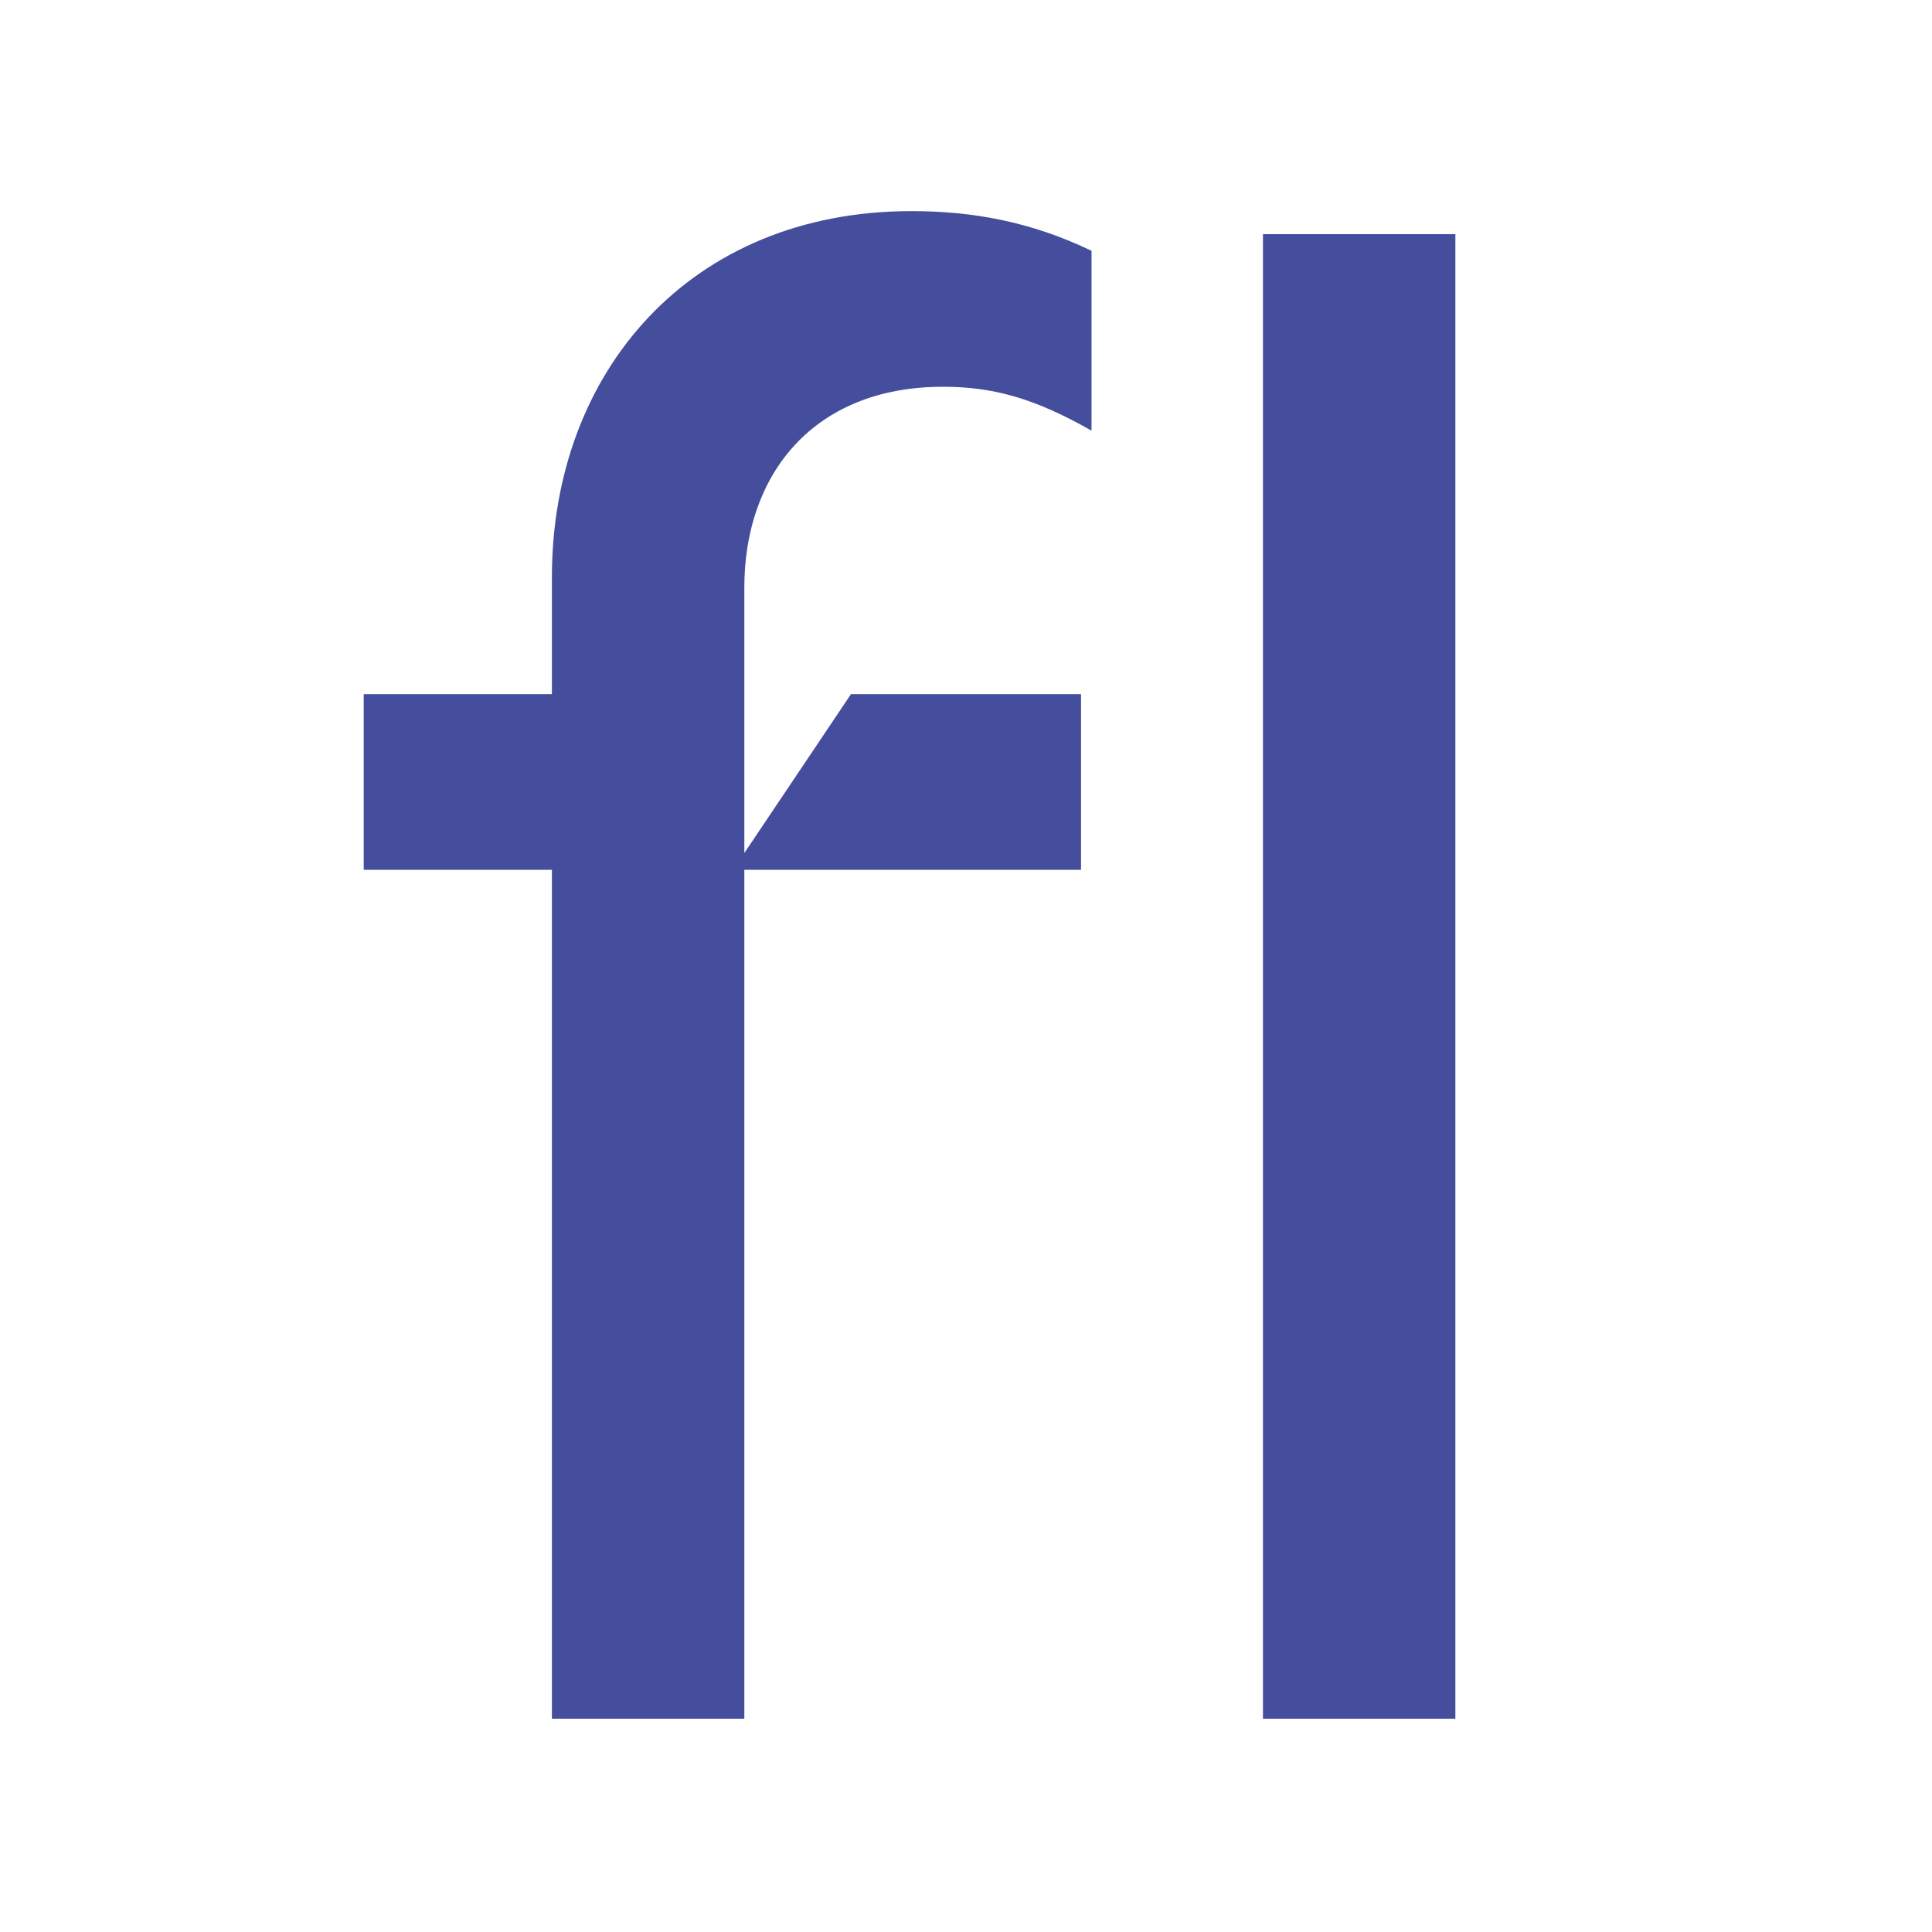
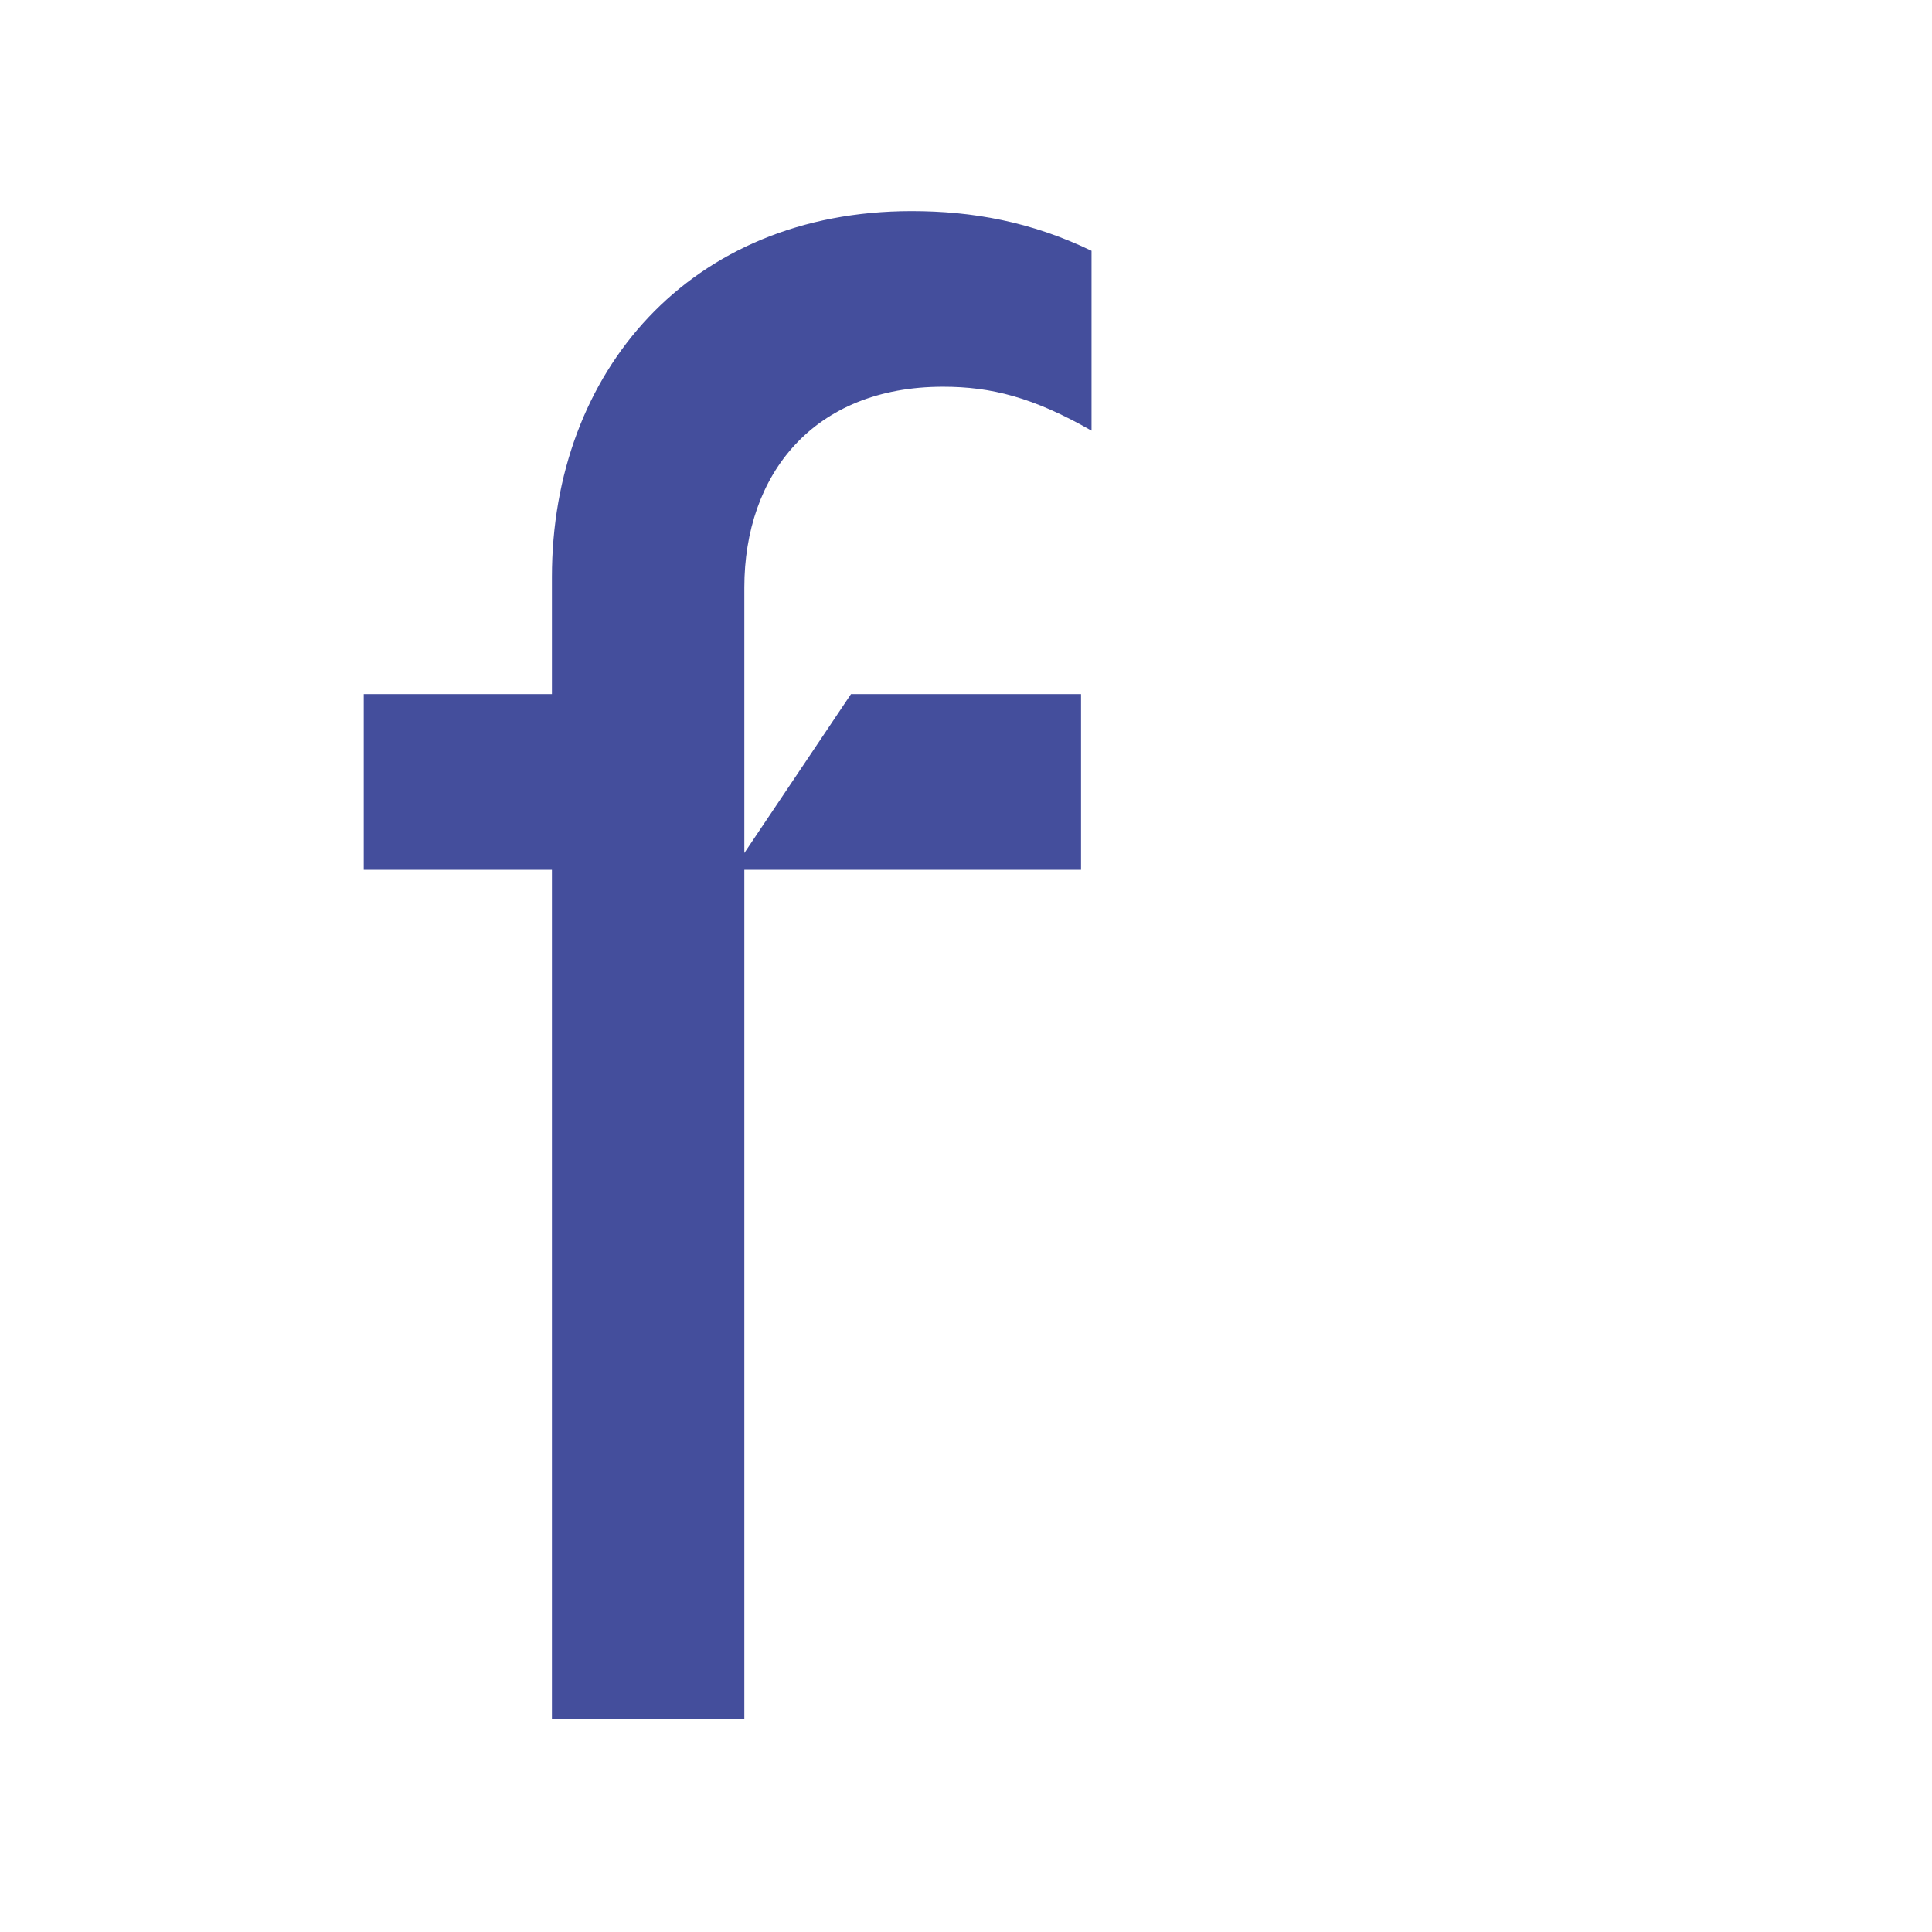
<svg xmlns="http://www.w3.org/2000/svg" id="Ebene_2" data-name="Ebene 2" viewBox="0 0 150.91 150.91">
  <defs>
    <style>
      .cls-1 {
        fill: none;
      }

      .cls-2 {
        fill: #444e9c;
      }
    </style>
  </defs>
  <g id="Ebene_1-2" data-name="Ebene 1">
    <g>
-       <rect class="cls-1" width="150.91" height="150.91" />
      <g>
        <path class="cls-2" d="M71.21,16.49c4.74,0,9.31.82,14.05,3.1v14.05c-4.57-2.61-7.84-3.43-11.6-3.43-10.13,0-15.52,6.86-15.52,15.68v20.74l8.33-12.41h17.97v13.72h-26.3v66.31h-15.03v-66.31h-14.7v-13.72h14.7v-9.15c0-16.01,10.78-28.58,28.09-28.58Z" />
-         <path class="cls-2" d="M98.65,18.29h15.03v115.96h-15.03V18.29Z" />
      </g>
    </g>
  </g>
</svg>